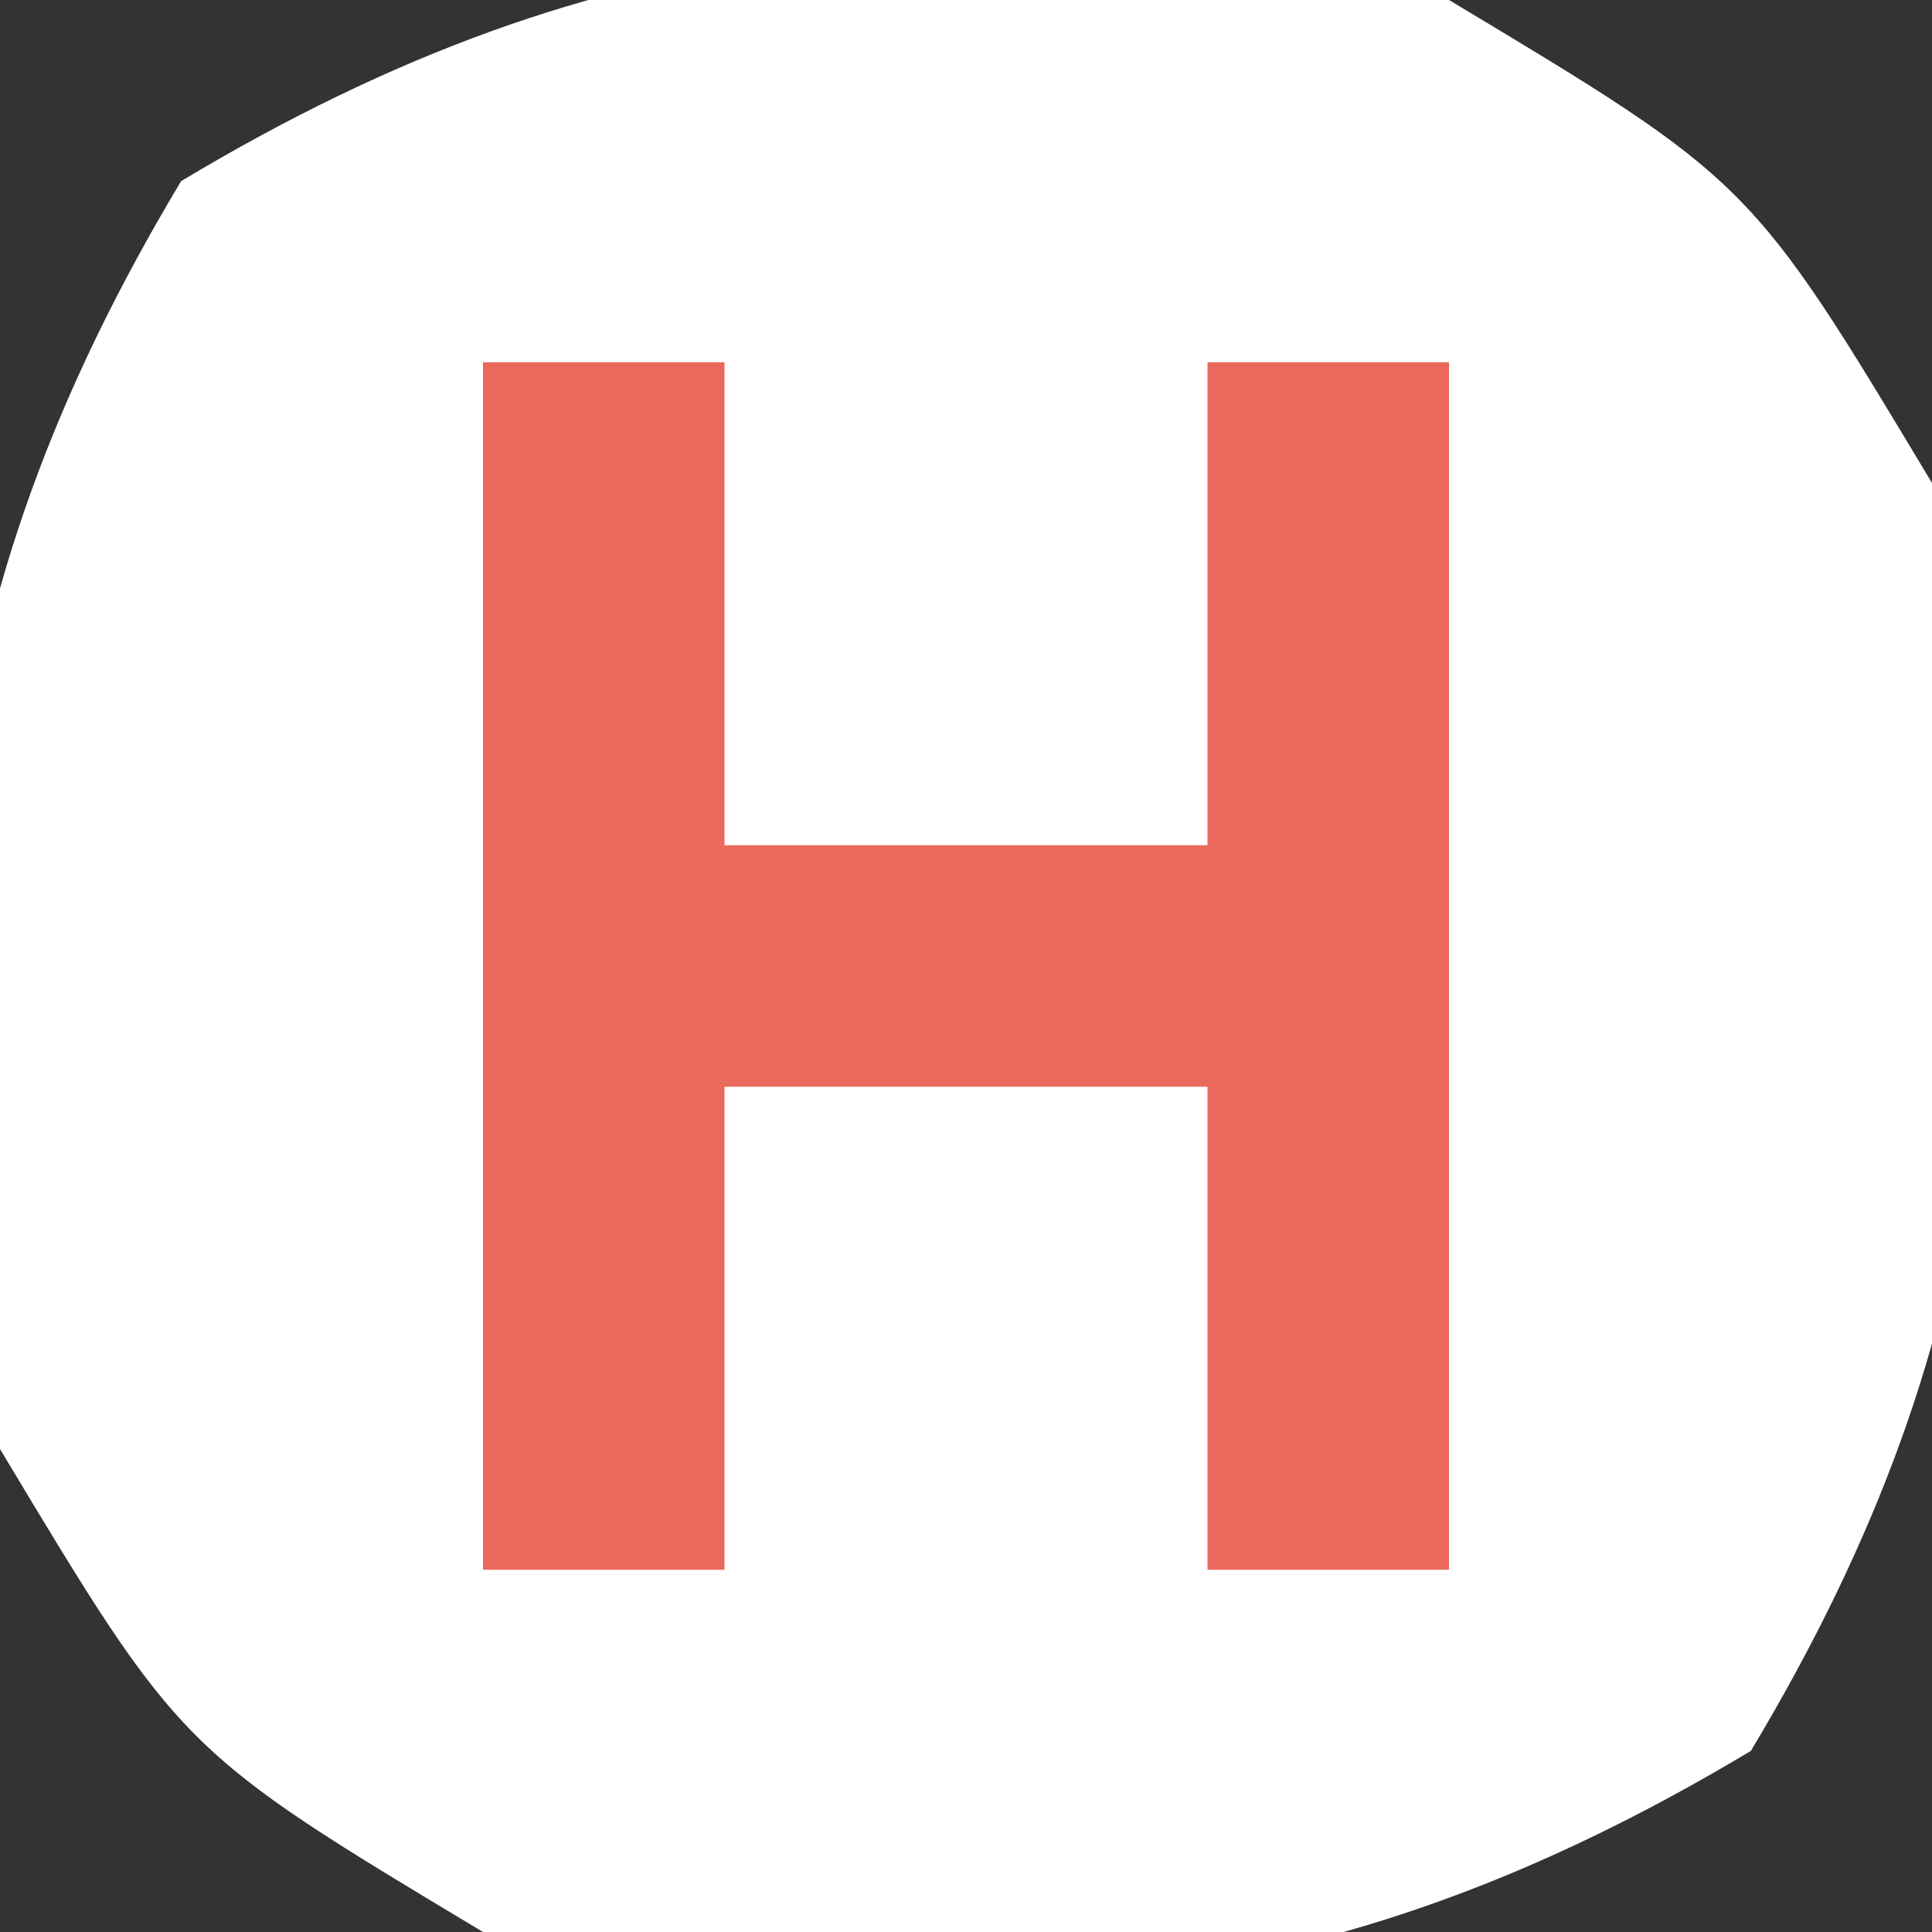
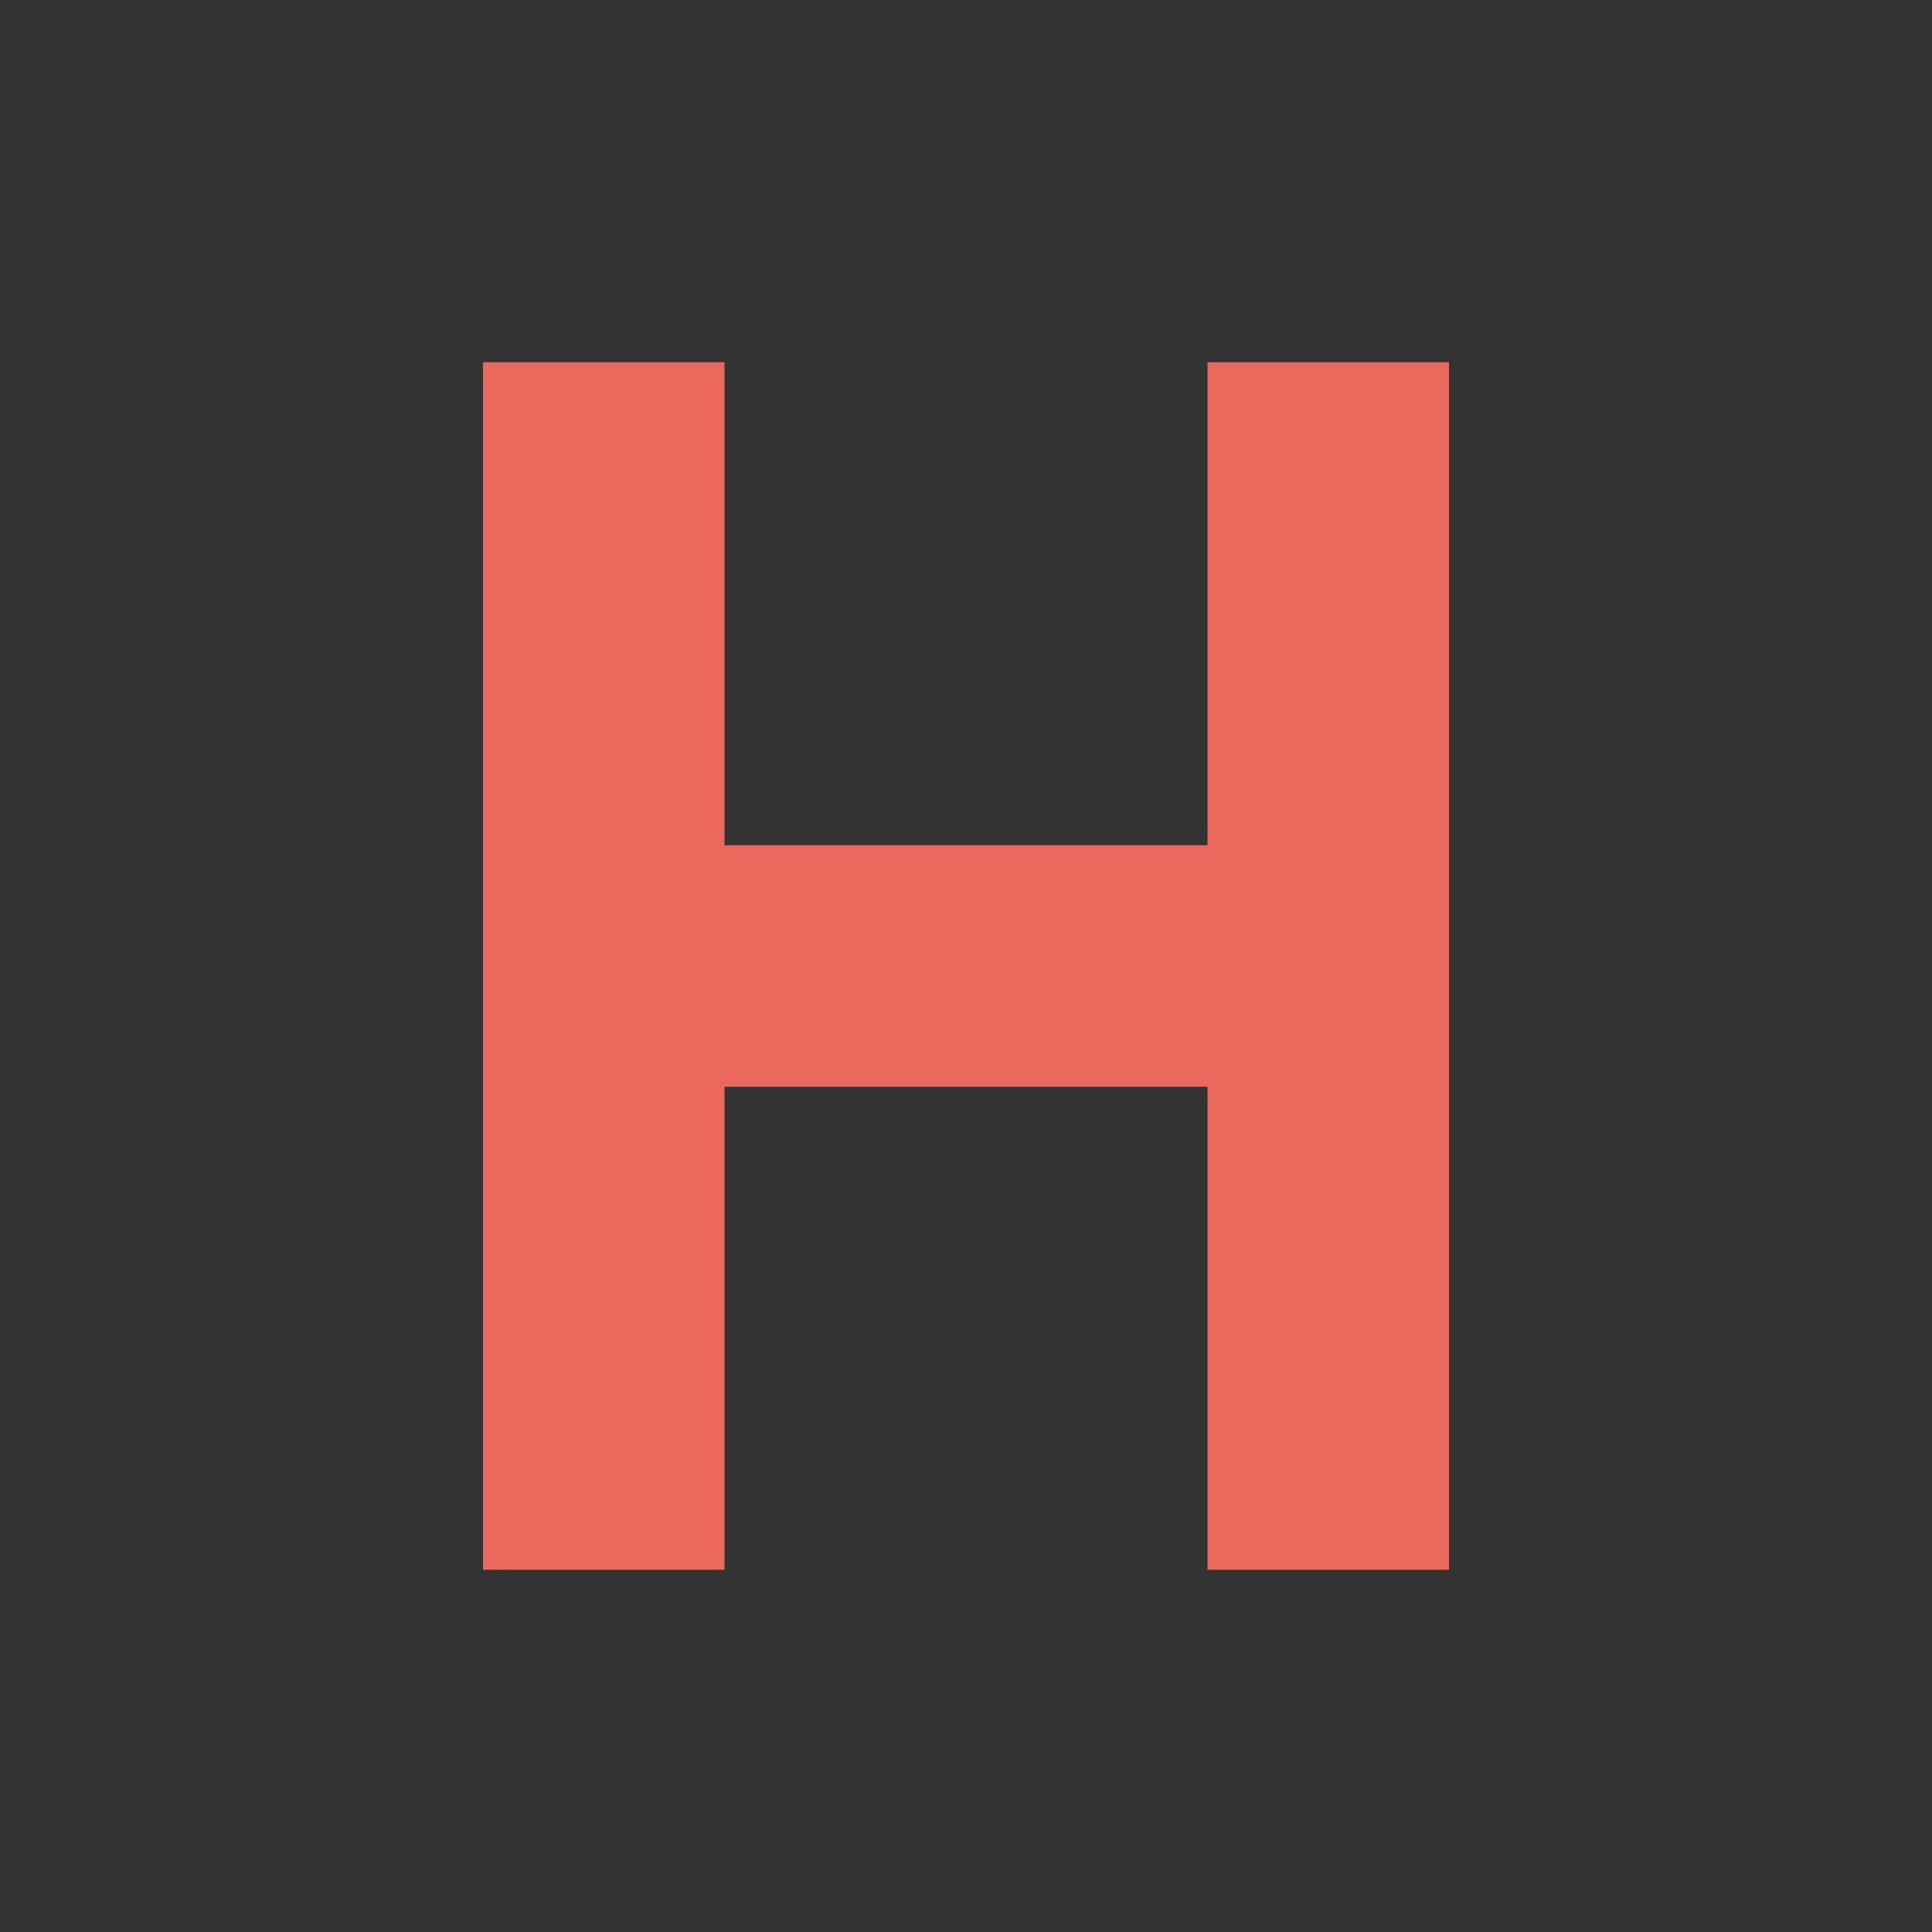
<svg xmlns="http://www.w3.org/2000/svg" version="1.1" width="16" height="16">
  <rect width="100%" height="100%" fill="#333333" stroke="none" />
-   <path d="M0 0 C2.5 1.5 2.5 1.5 4 4 C4.791 8.021 4.622 10.964 2.5 14.5 C-1.036 16.622 -3.979 16.791 -8 16 C-10.5 14.5 -10.5 14.5 -12 12 C-12.791 7.979 -12.622 5.036 -10.5 1.5 C-6.964 -0.622 -4.021 -0.791 0 0 Z " fill="#FFFFFF" transform="translate(12,0)" />
  <path d="M0 0 C0.66 0 1.32 0 2 0 C2 1.32 2 2.64 2 4 C3.32 4 4.64 4 6 4 C6 2.68 6 1.36 6 0 C6.66 0 7.32 0 8 0 C8 3.3 8 6.6 8 10 C7.34 10 6.68 10 6 10 C6 8.68 6 7.36 6 6 C4.68 6 3.36 6 2 6 C2 7.32 2 8.64 2 10 C1.34 10 0.68 10 0 10 C0 6.7 0 3.4 0 0 Z " fill="#EA695C" transform="translate(4,3)" />
</svg>